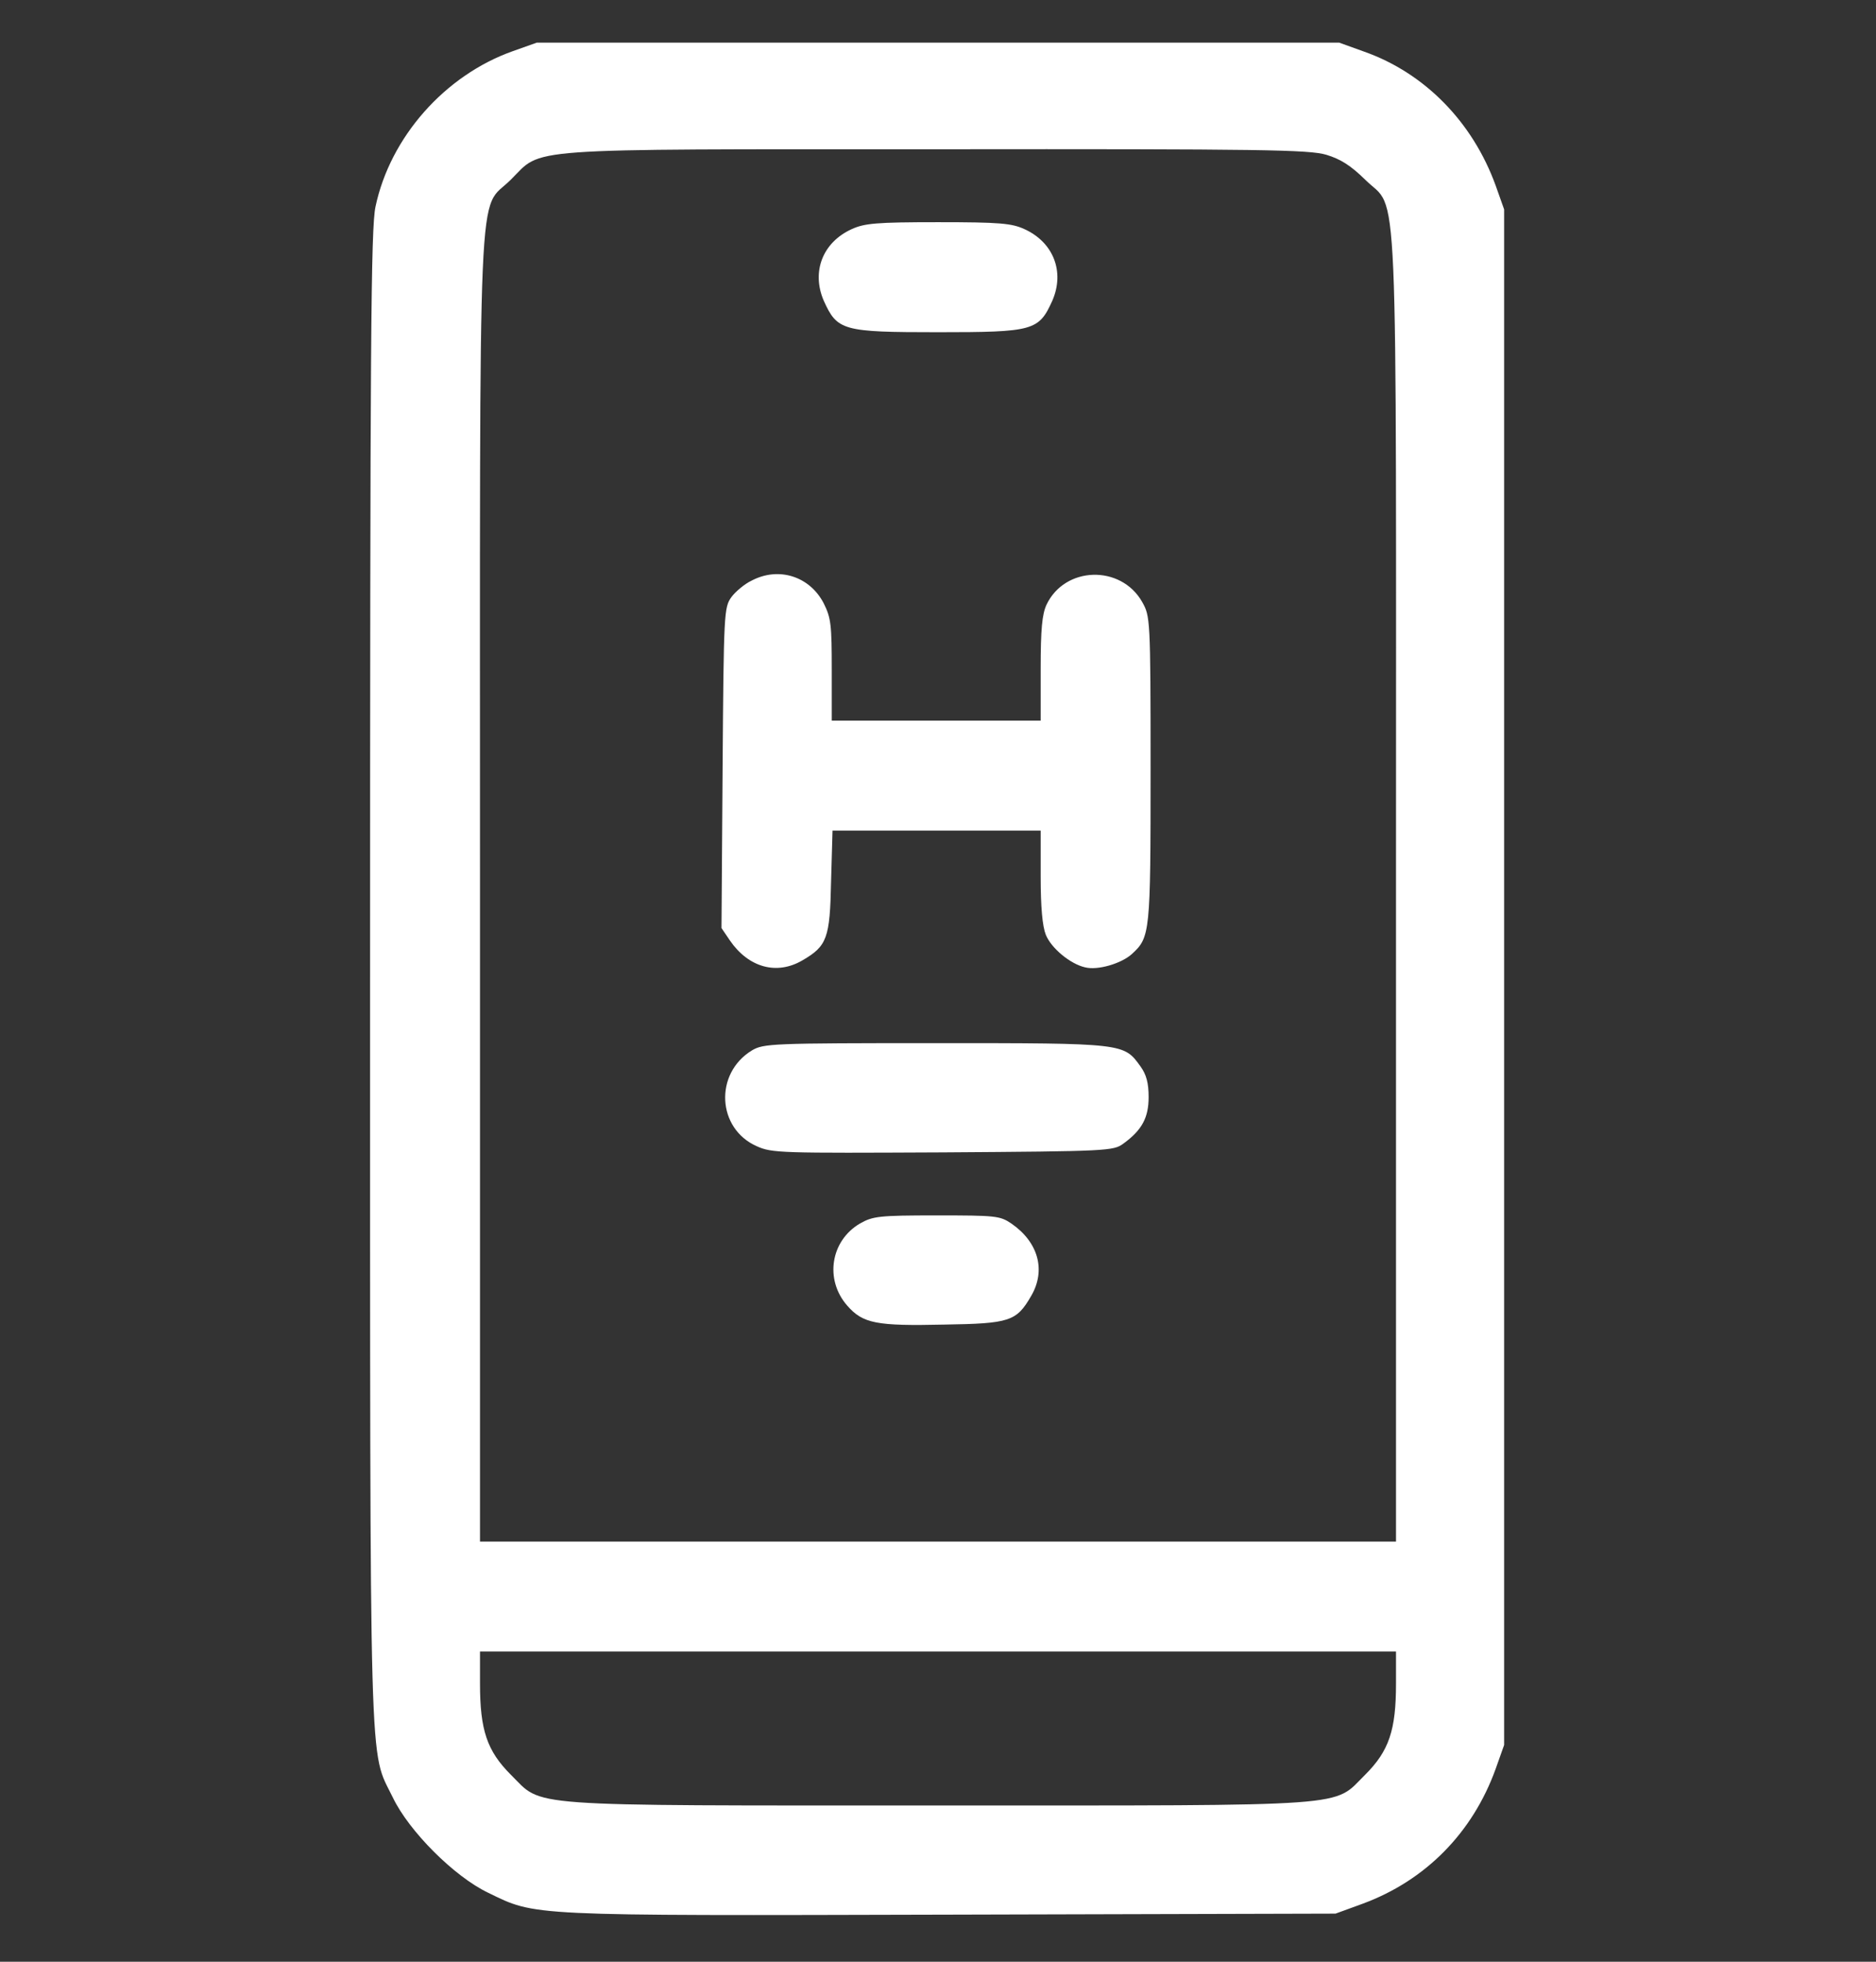
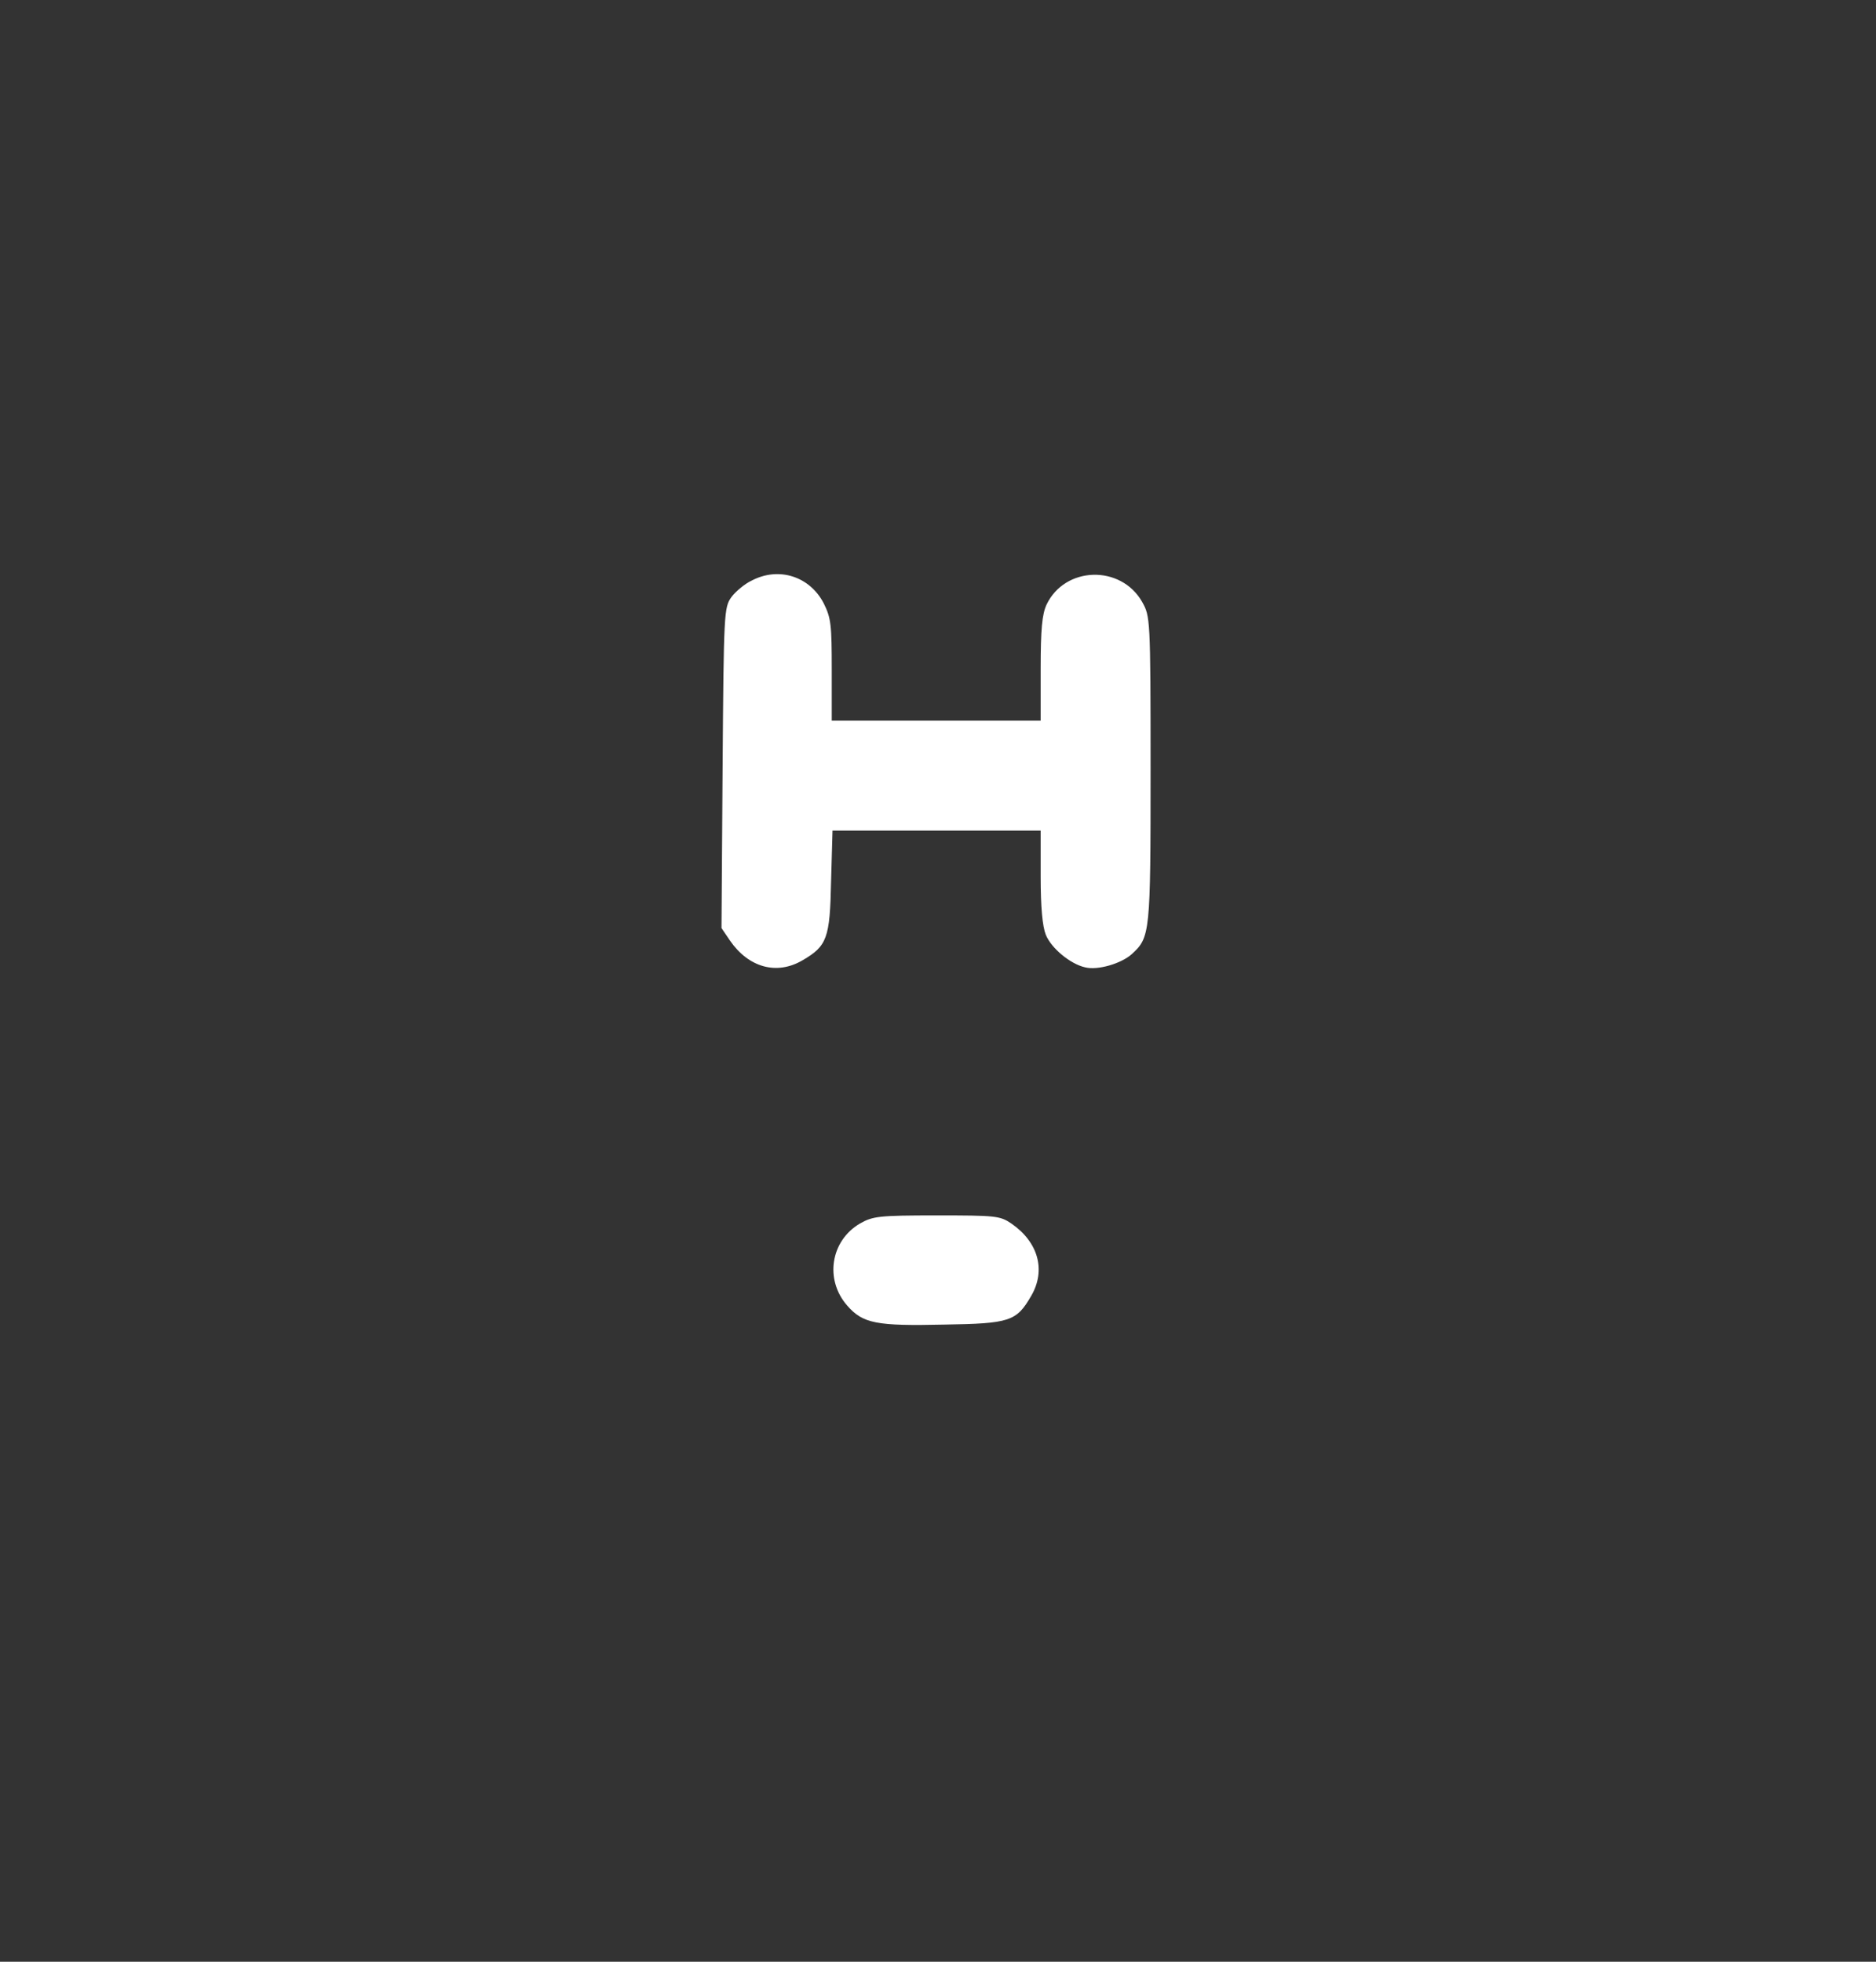
<svg xmlns="http://www.w3.org/2000/svg" width="22" height="23" viewBox="0 0 22 23" fill="none">
  <rect x="0" y="0" width="22" height="23" fill="#333333" stroke="none" />
  <g clip-path="url(#clip0_9523_4070)">
-     <path d="M6.016 0.599C5.216 0.882 4.576 1.609 4.404 2.421C4.349 2.67 4.34 4.015 4.34 11.457C4.34 21.069 4.327 20.498 4.606 21.073C4.795 21.469 5.328 22.002 5.724 22.191C6.291 22.466 6.153 22.461 11.142 22.448L15.662 22.436L15.98 22.32C16.715 22.049 17.269 21.49 17.54 20.738L17.639 20.459V11.457V2.455L17.54 2.176C17.269 1.428 16.706 0.857 16.002 0.607L15.705 0.5H11H6.295L6.016 0.599ZM15.555 1.815C15.722 1.866 15.838 1.939 16.01 2.107C16.406 2.502 16.371 1.755 16.371 10.434V18.074H11H5.629V10.434C5.629 1.755 5.595 2.502 5.99 2.107C6.372 1.729 6.037 1.75 10.983 1.75C14.824 1.746 15.353 1.755 15.555 1.815ZM16.371 19.741C16.371 20.283 16.29 20.528 16.01 20.807C15.623 21.189 15.946 21.168 11 21.168C6.054 21.168 6.377 21.189 5.99 20.807C5.711 20.528 5.629 20.283 5.629 19.741V19.363H11H16.371V19.741Z" fill="white" />
-     <path d="M9.987 2.687C9.647 2.842 9.514 3.186 9.66 3.525C9.819 3.877 9.879 3.895 11.001 3.895C12.122 3.895 12.182 3.877 12.341 3.525C12.488 3.186 12.354 2.842 12.015 2.687C11.865 2.618 11.727 2.605 11.001 2.605C10.275 2.605 10.137 2.618 9.987 2.687Z" fill="white" />
    <path d="M8.813 6.808C8.732 6.846 8.624 6.937 8.577 7.001C8.491 7.122 8.487 7.177 8.474 9.004L8.461 10.881L8.56 11.027C8.779 11.345 9.11 11.436 9.411 11.259C9.698 11.092 9.733 11.002 9.746 10.336L9.763 9.738H10.983H12.204V10.275C12.204 10.641 12.225 10.86 12.264 10.959C12.328 11.118 12.552 11.302 12.723 11.341C12.87 11.38 13.149 11.298 13.273 11.186C13.488 10.989 13.493 10.946 13.493 9.021C13.493 7.242 13.488 7.225 13.394 7.057C13.145 6.619 12.487 6.636 12.272 7.091C12.221 7.203 12.204 7.375 12.204 7.843V8.449H10.979H9.754V7.856C9.754 7.328 9.746 7.246 9.66 7.074C9.496 6.756 9.131 6.64 8.813 6.808Z" fill="white" />
-     <path d="M8.817 12.316C8.374 12.587 8.409 13.232 8.873 13.438C9.053 13.52 9.156 13.52 11.06 13.511C12.998 13.498 13.058 13.494 13.174 13.408C13.393 13.249 13.47 13.103 13.47 12.862C13.47 12.699 13.444 12.6 13.376 12.505C13.178 12.23 13.195 12.23 10.97 12.23C9.04 12.23 8.954 12.235 8.817 12.316Z" fill="white" />
    <path d="M10.085 14.345C9.741 14.546 9.668 15.002 9.935 15.307C10.119 15.518 10.278 15.548 11.073 15.53C11.842 15.518 11.92 15.492 12.092 15.195C12.268 14.895 12.178 14.564 11.86 14.345C11.726 14.254 11.675 14.25 10.983 14.25C10.309 14.25 10.236 14.259 10.085 14.345Z" fill="white" />
  </g>
  <defs>
    <clipPath id="clip0_9523_4070">
      <rect width="22" height="22" fill="white" transform="translate(0 0.5)" />
    </clipPath>
  </defs>
</svg>